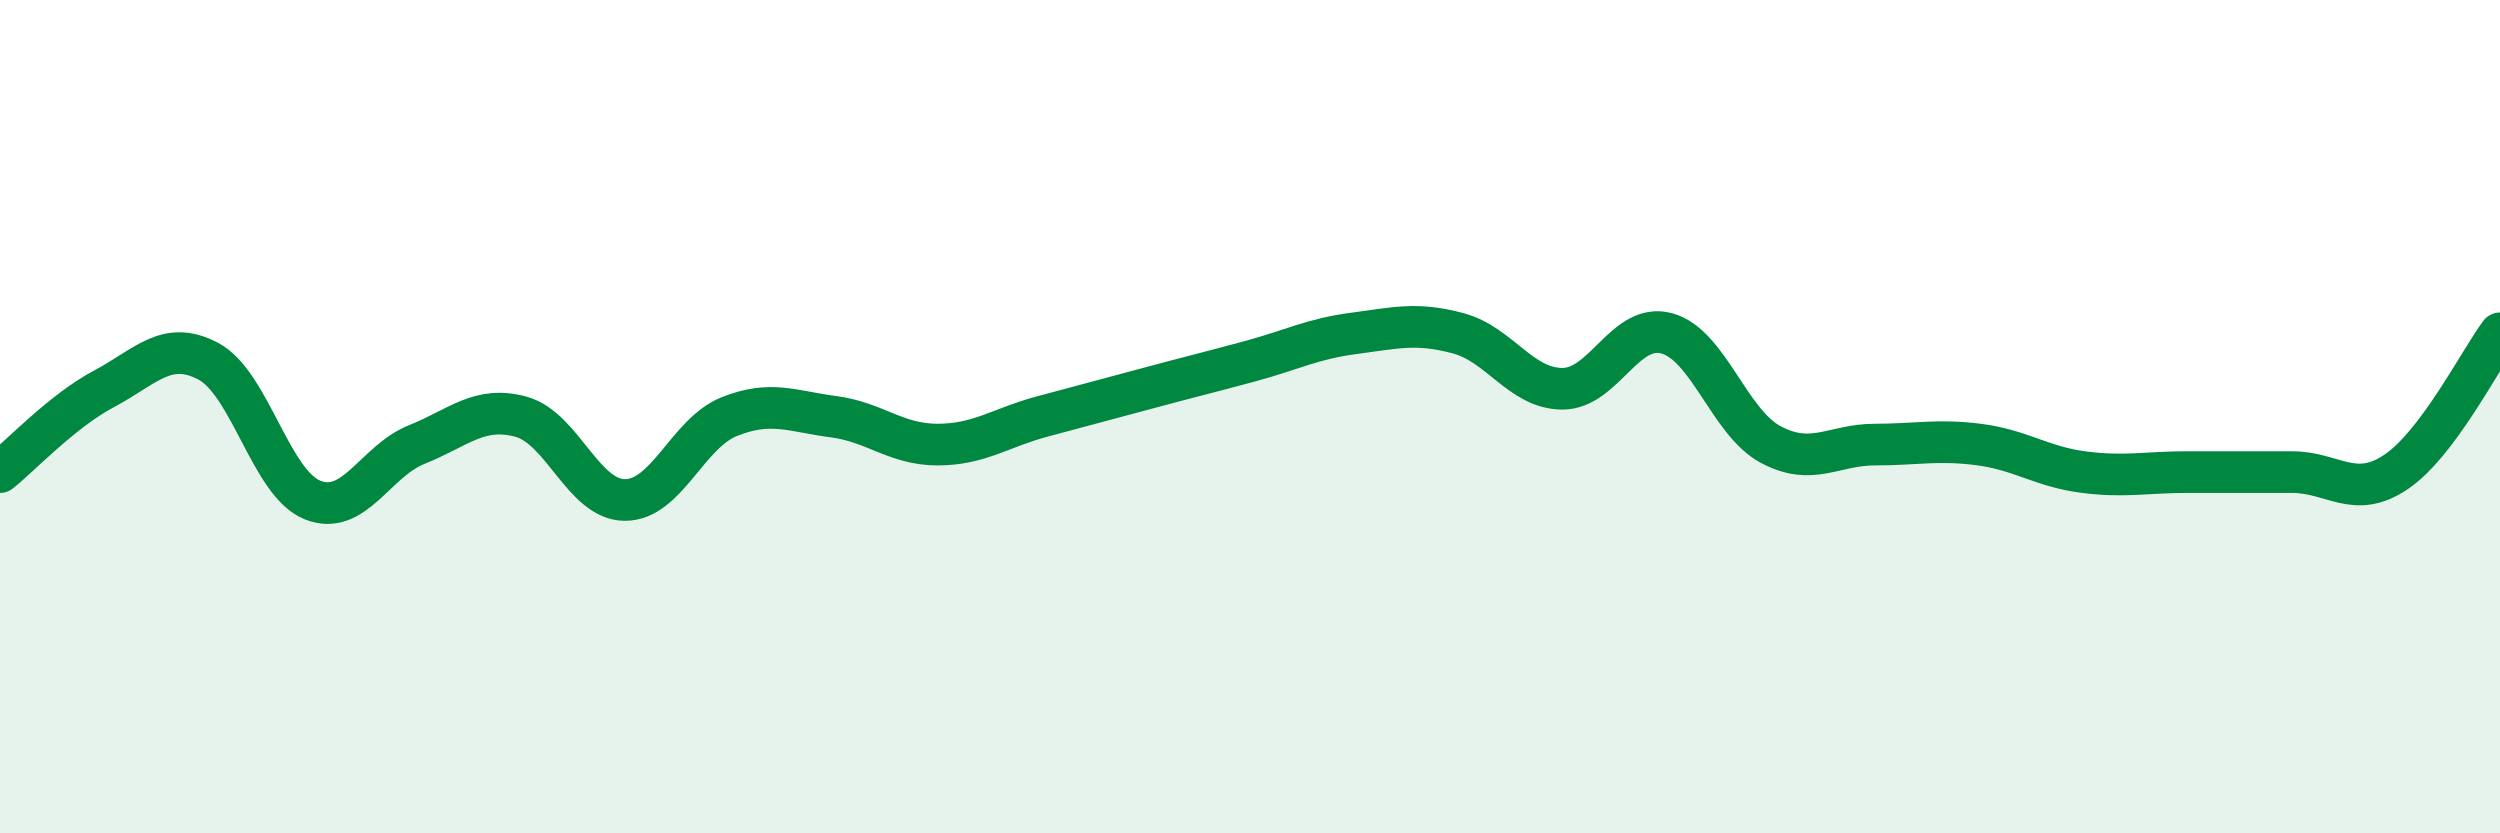
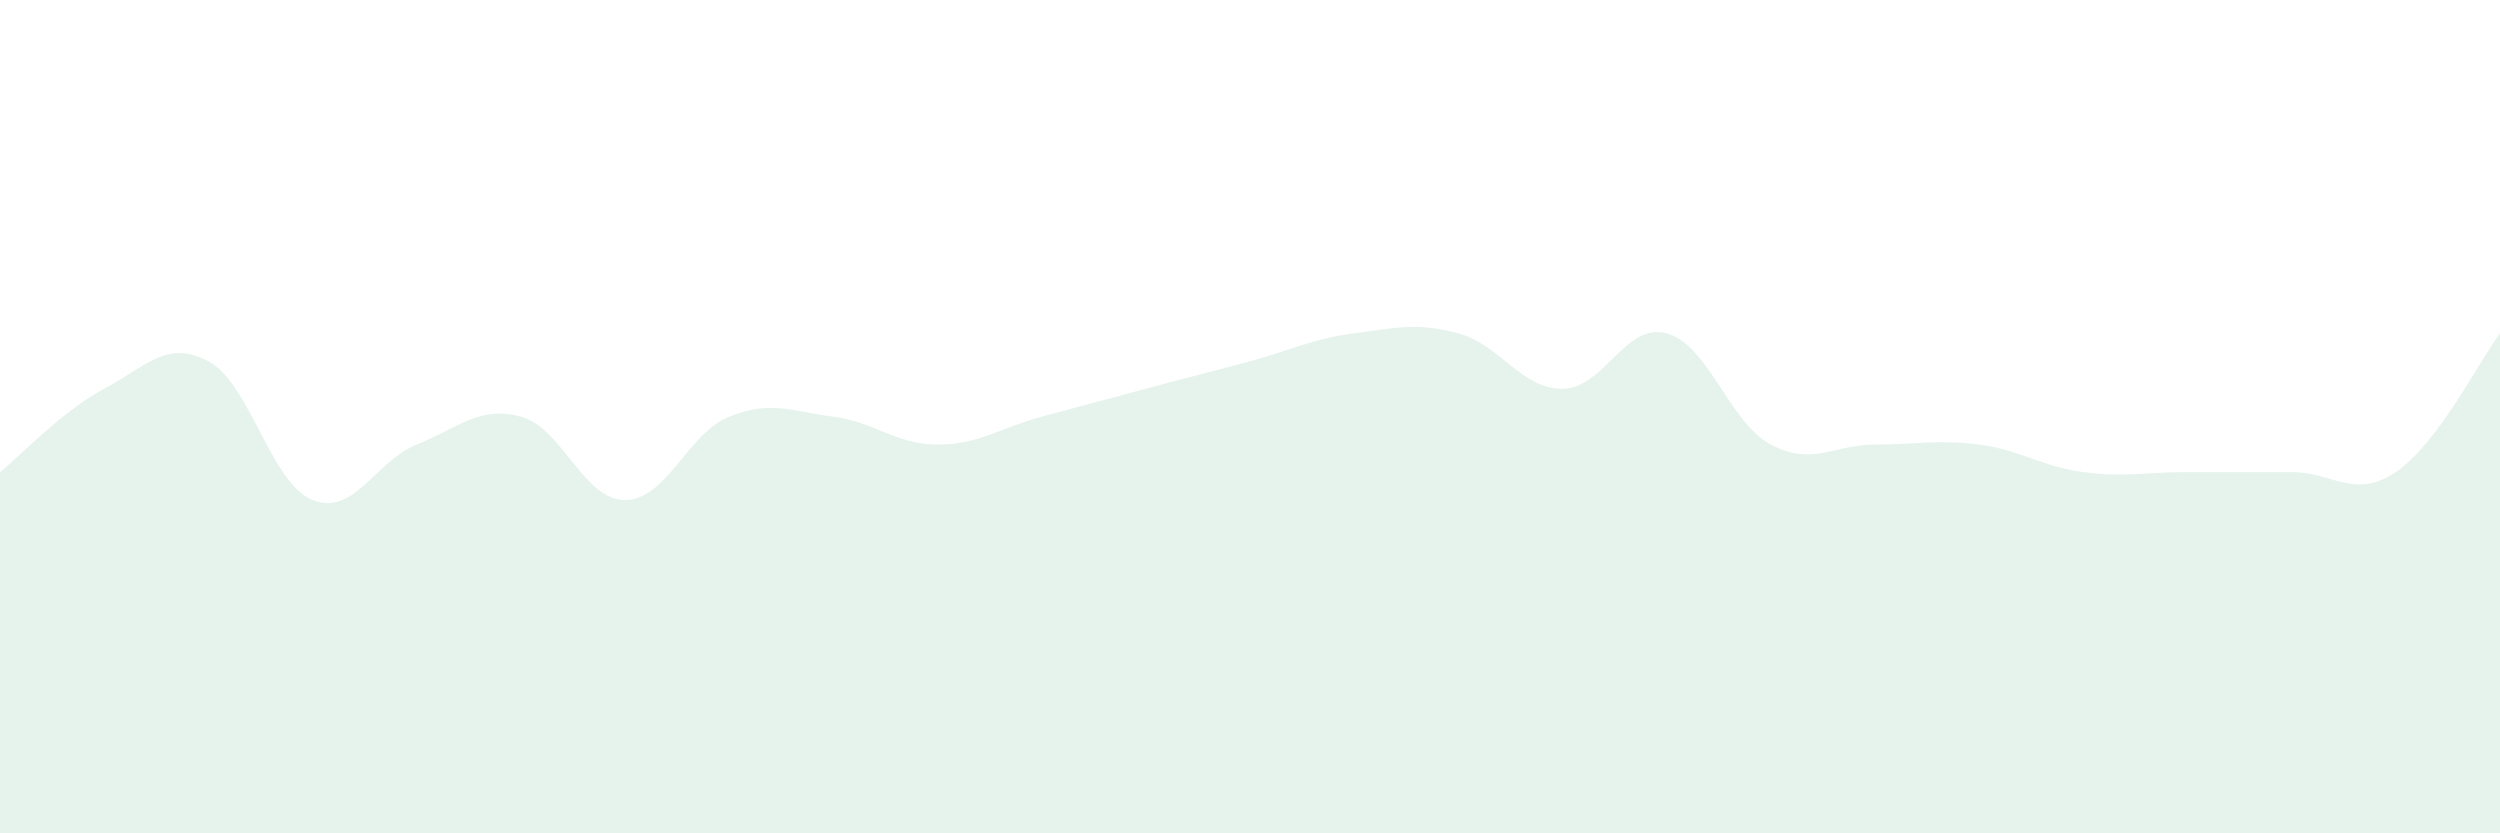
<svg xmlns="http://www.w3.org/2000/svg" width="60" height="20" viewBox="0 0 60 20">
  <path d="M 0,11.33 C 0.5,10.93 1.5,9.86 2.5,9.33 C 3.5,8.8 4,8.14 5,8.67 C 6,9.2 6.5,11.6 7.5,12 C 8.5,12.4 9,11.07 10,10.67 C 11,10.27 11.5,9.73 12.5,10 C 13.5,10.27 14,12 15,12 C 16,12 16.5,10.4 17.5,10 C 18.5,9.6 19,9.87 20,10 C 21,10.13 21.5,10.67 22.5,10.67 C 23.5,10.67 24,10.27 25,10 C 26,9.73 26.5,9.6 27.5,9.33 C 28.5,9.06 29,8.94 30,8.67 C 31,8.4 31.5,8.13 32.5,8 C 33.5,7.87 34,7.73 35,8 C 36,8.27 36.5,9.33 37.5,9.33 C 38.5,9.33 39,7.73 40,8 C 41,8.27 41.5,10.14 42.5,10.67 C 43.5,11.2 44,10.67 45,10.67 C 46,10.67 46.5,10.54 47.5,10.67 C 48.5,10.8 49,11.2 50,11.33 C 51,11.46 51.5,11.33 52.5,11.33 C 53.5,11.33 54,11.33 55,11.33 C 56,11.33 56.5,12 57.5,11.33 C 58.5,10.66 59.5,8.67 60,8L60 20L0 20Z" fill="#008740" opacity="0.1" stroke-linecap="round" stroke-linejoin="round" />
-   <path d="M 0,11.33 C 0.5,10.93 1.5,9.86 2.5,9.33 C 3.5,8.8 4,8.14 5,8.67 C 6,9.2 6.5,11.6 7.5,12 C 8.5,12.4 9,11.07 10,10.67 C 11,10.27 11.5,9.73 12.5,10 C 13.5,10.27 14,12 15,12 C 16,12 16.5,10.4 17.5,10 C 18.5,9.6 19,9.87 20,10 C 21,10.13 21.5,10.67 22.5,10.67 C 23.5,10.67 24,10.27 25,10 C 26,9.73 26.5,9.6 27.5,9.33 C 28.5,9.06 29,8.94 30,8.67 C 31,8.4 31.5,8.13 32.5,8 C 33.5,7.87 34,7.73 35,8 C 36,8.27 36.5,9.33 37.5,9.33 C 38.5,9.33 39,7.73 40,8 C 41,8.27 41.5,10.14 42.5,10.67 C 43.5,11.2 44,10.67 45,10.67 C 46,10.67 46.5,10.54 47.5,10.67 C 48.5,10.8 49,11.2 50,11.33 C 51,11.46 51.5,11.33 52.5,11.33 C 53.5,11.33 54,11.33 55,11.33 C 56,11.33 56.5,12 57.5,11.33 C 58.5,10.66 59.5,8.67 60,8" stroke="#008740" stroke-width="1" fill="none" stroke-linecap="round" stroke-linejoin="round" />
</svg>